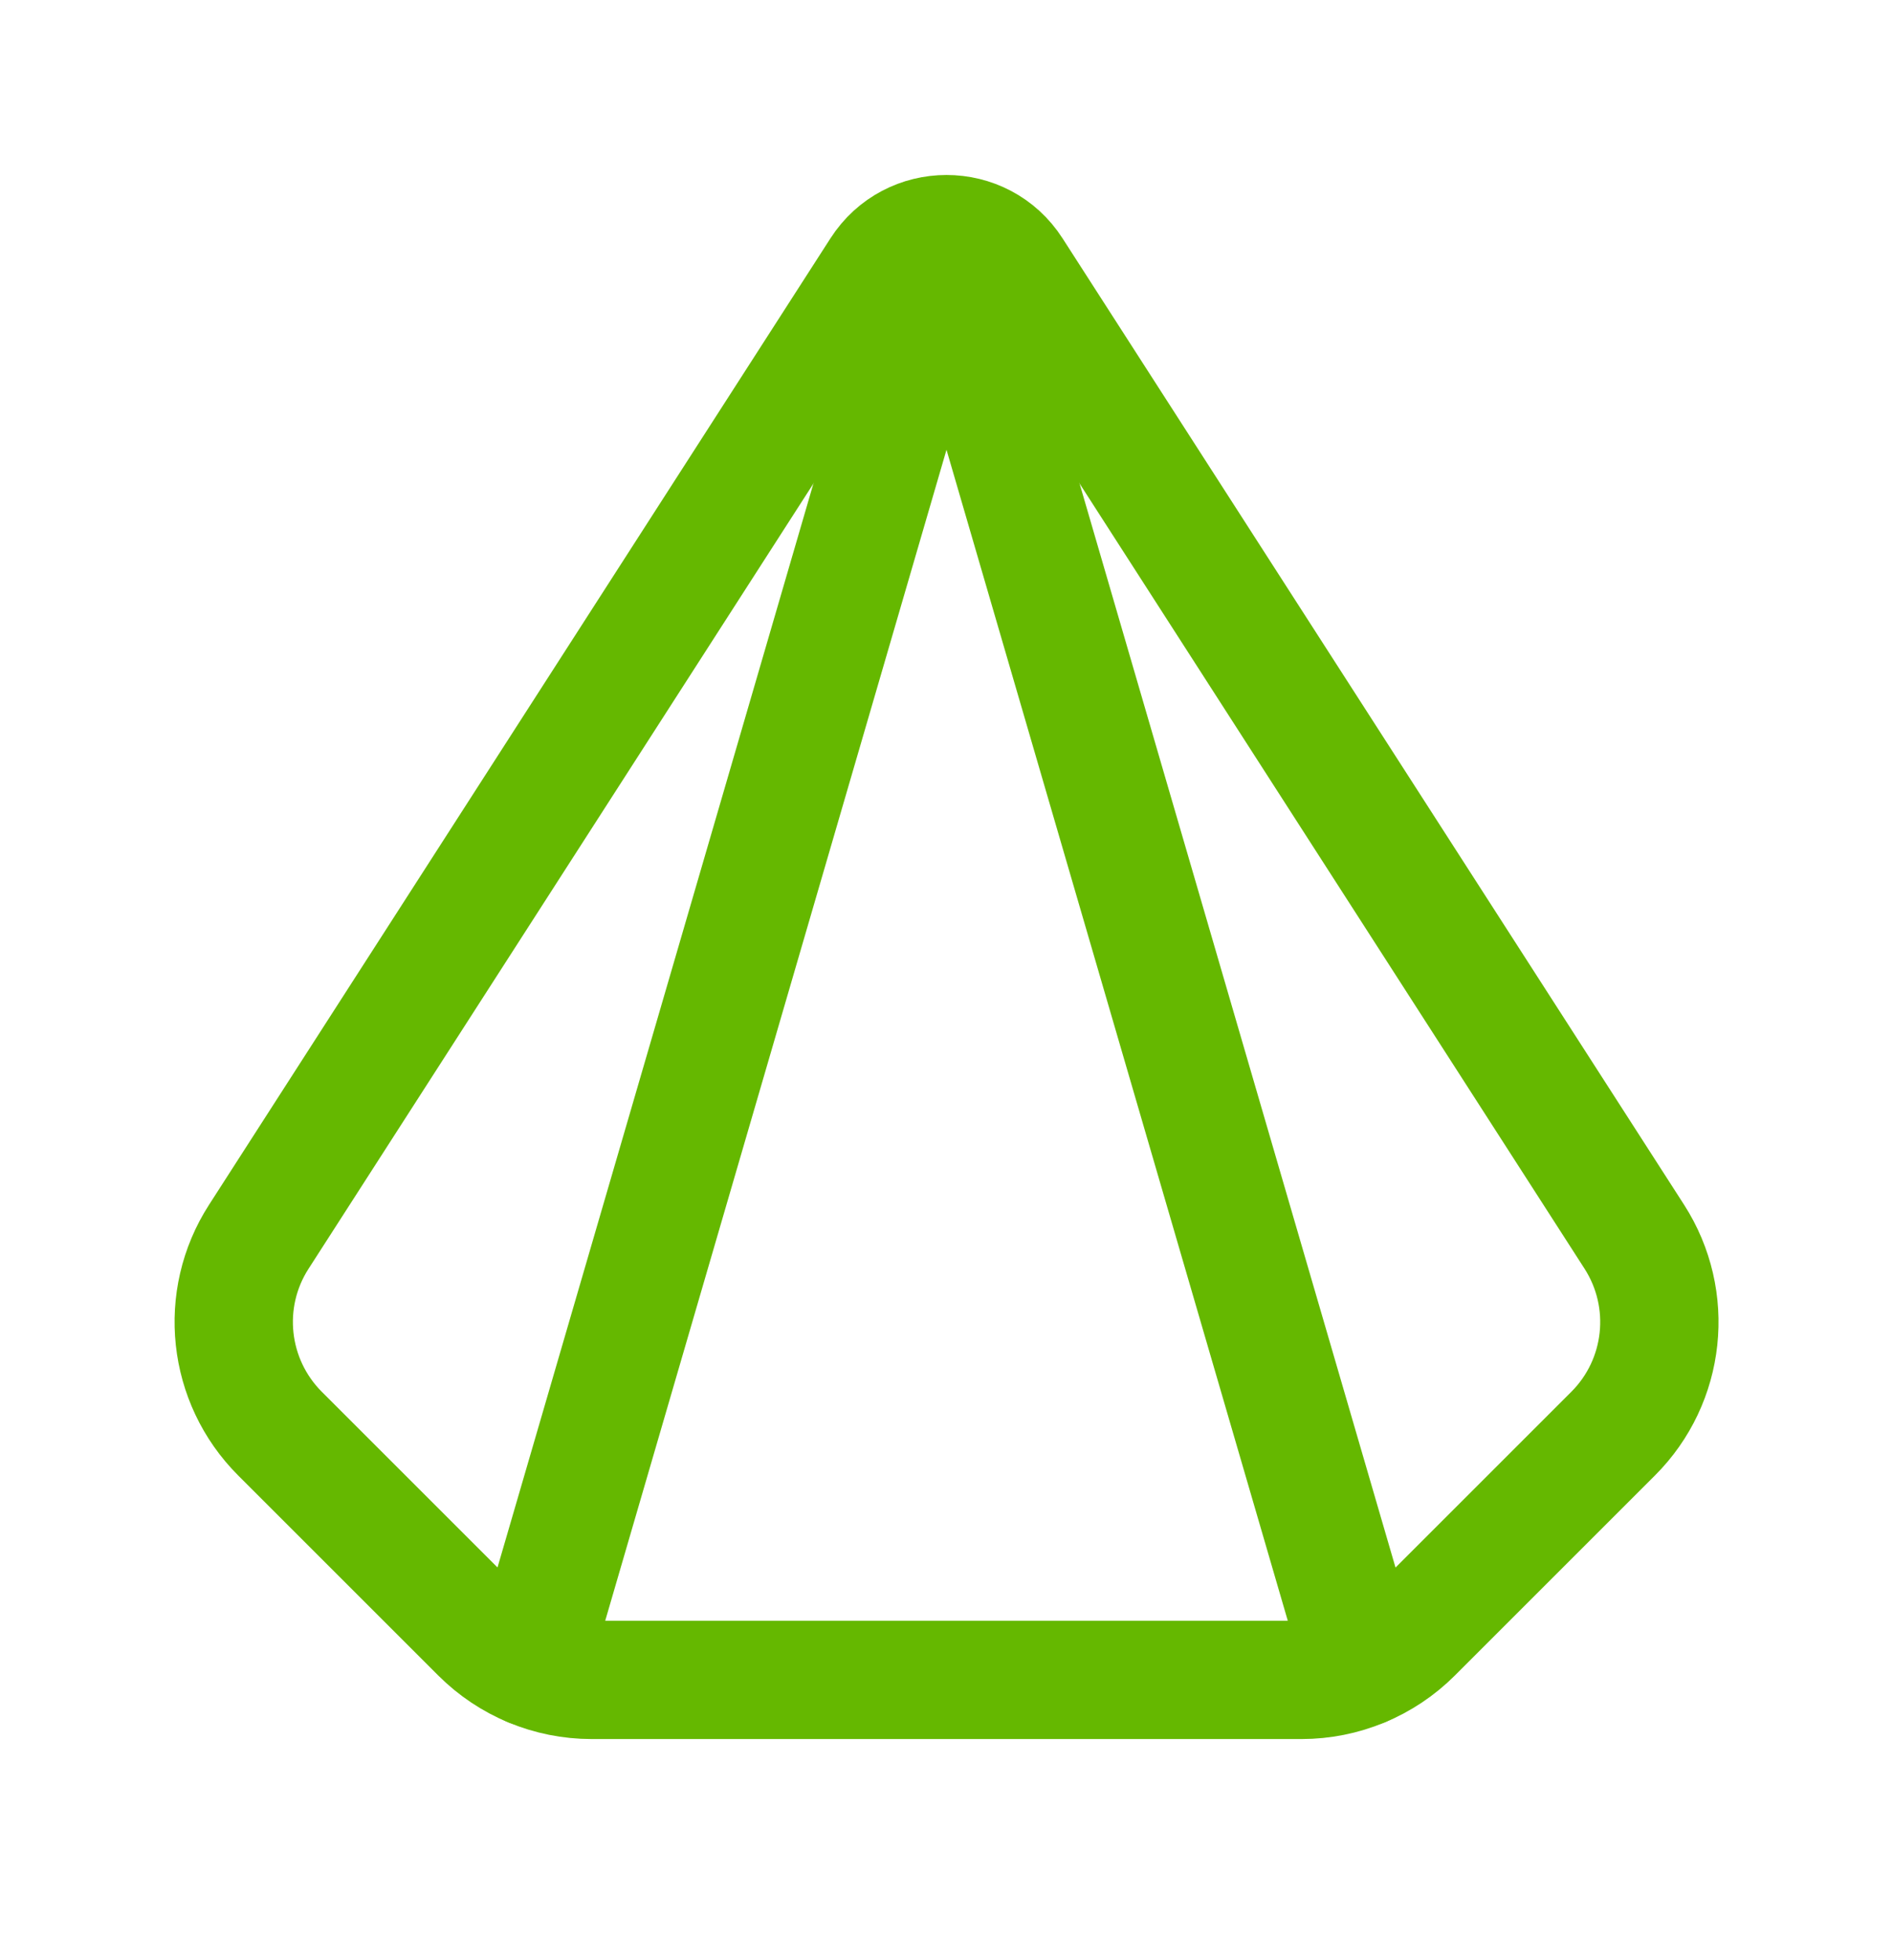
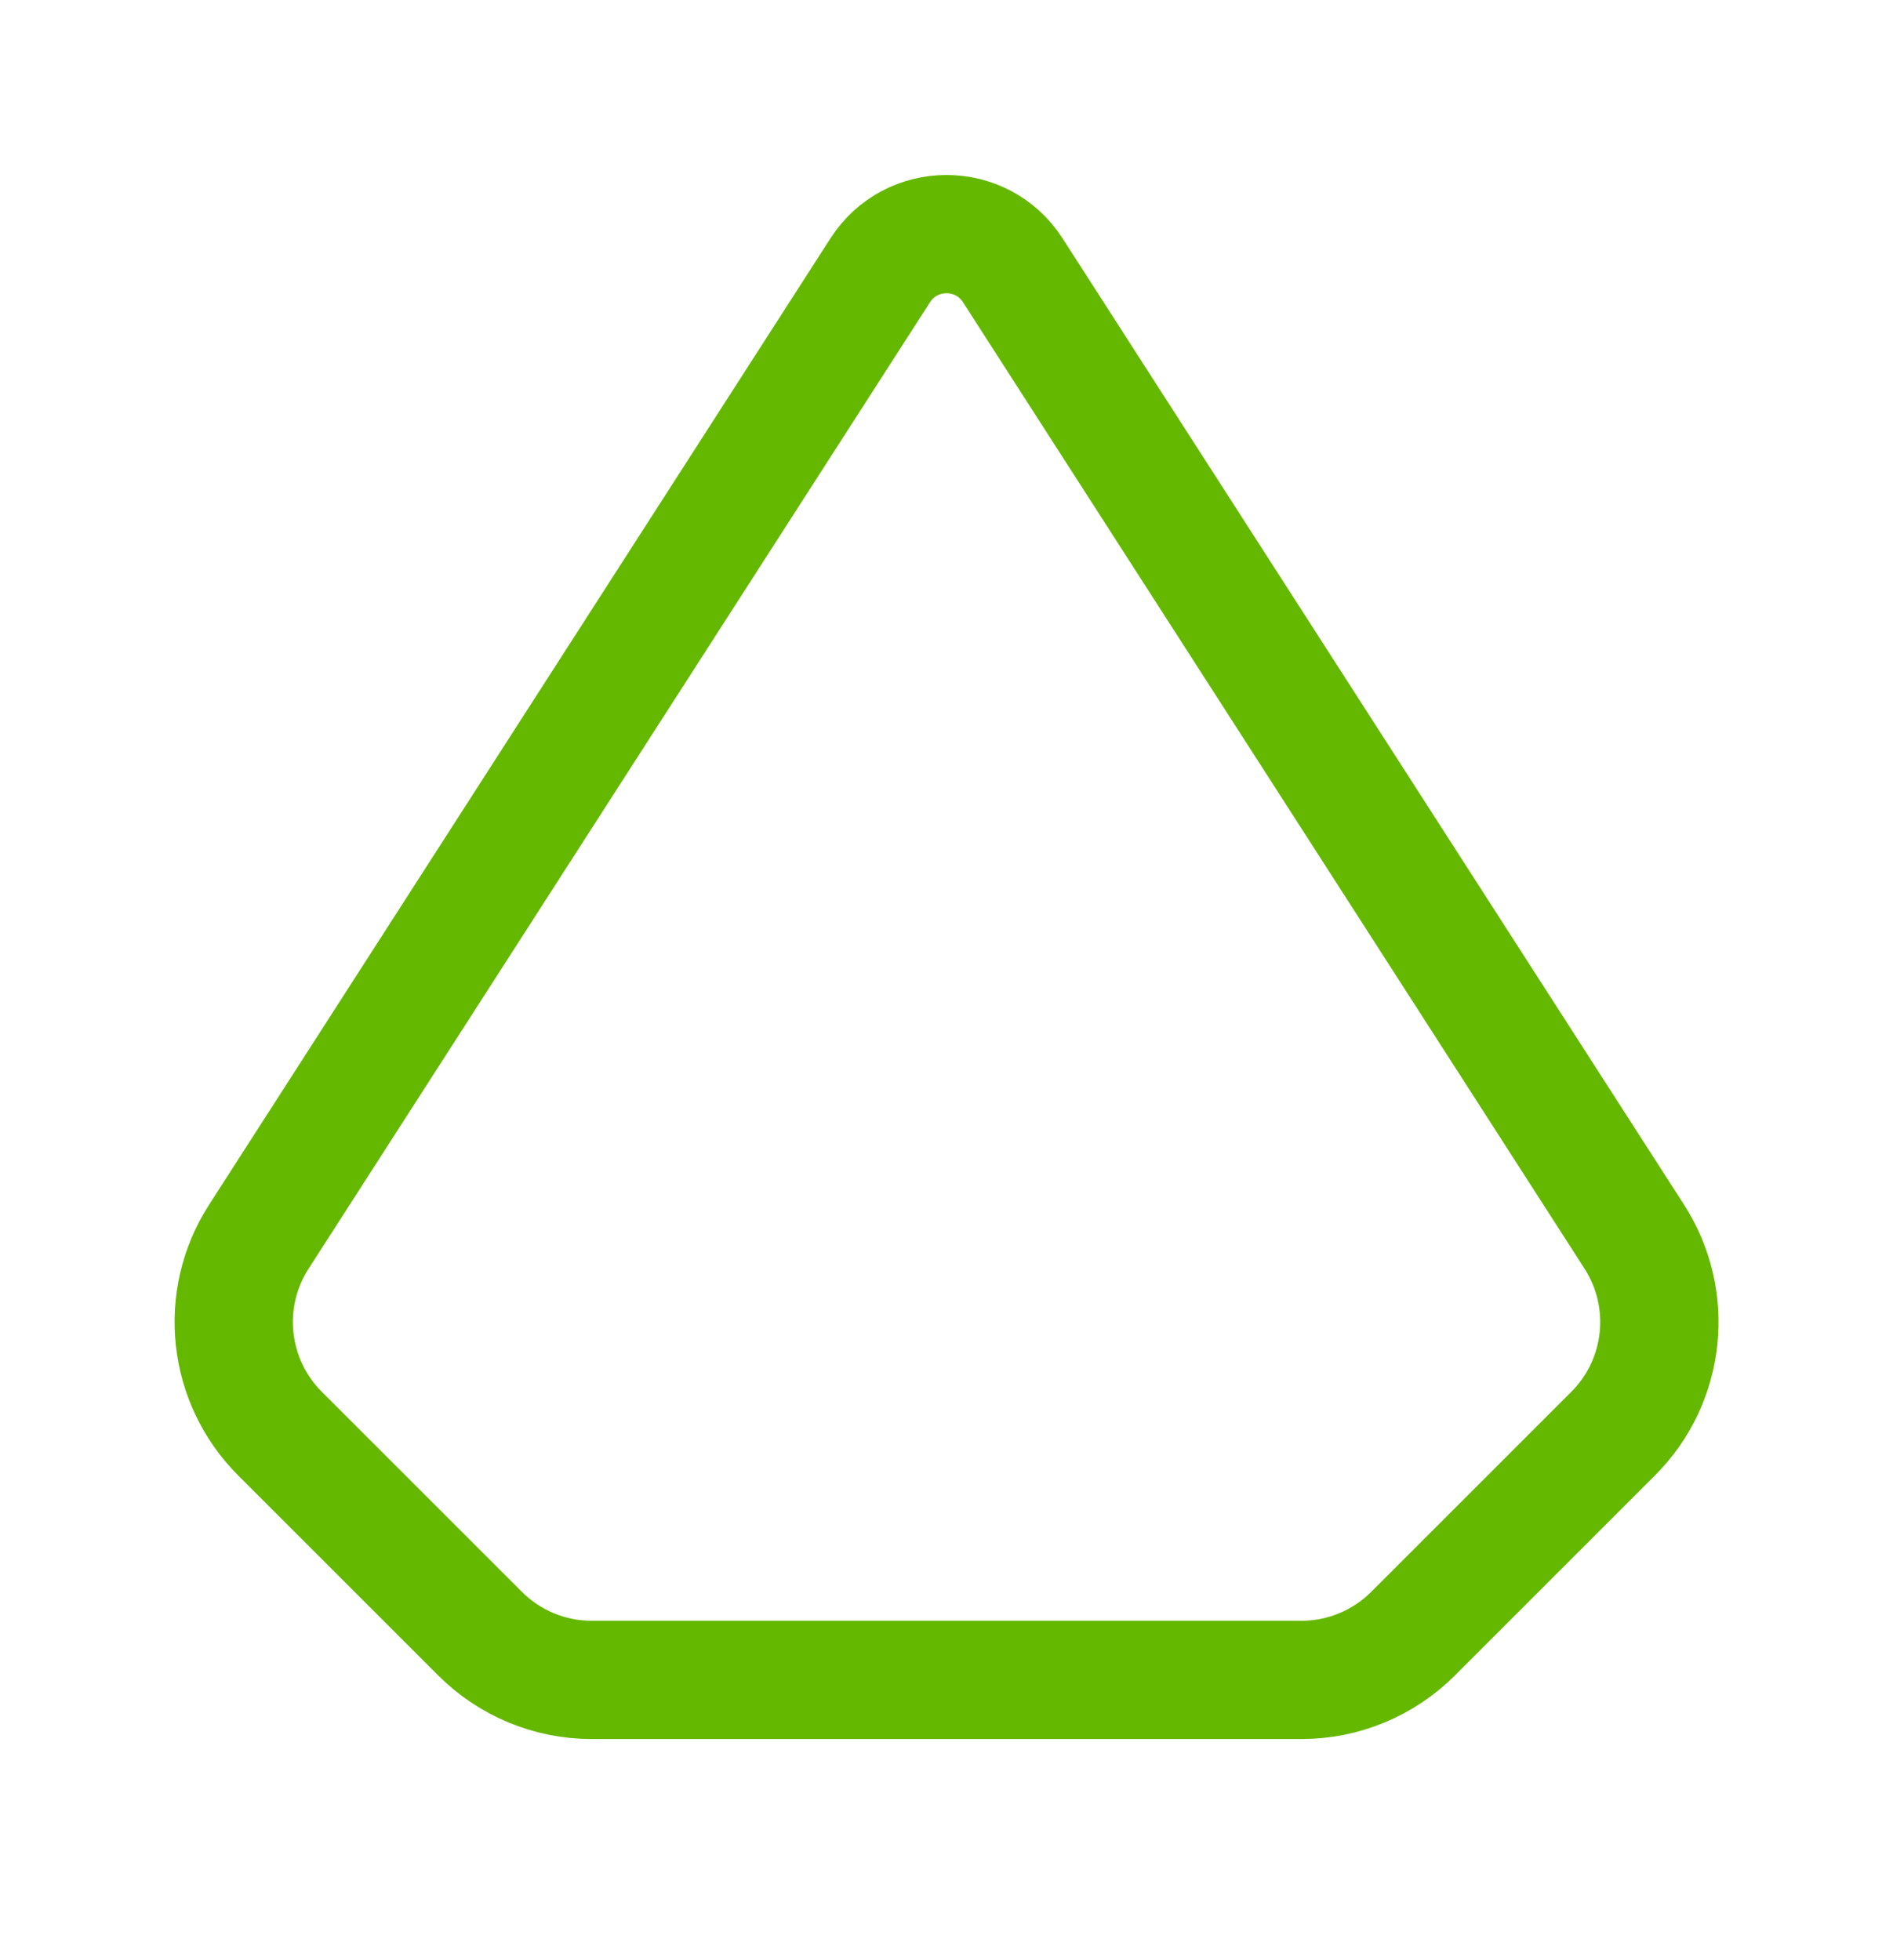
<svg xmlns="http://www.w3.org/2000/svg" id="Layer_1" version="1.1" viewBox="0 0 28 29">
  <defs>
    <style>
      .st0 {
        fill: none;
        stroke: #65b800;
        stroke-linecap: round;
        stroke-linejoin: round;
        stroke-width: 1.75px;
      }
    </style>
  </defs>
  <g id="mask0_5065_9927">
    <path class="st0" d="M13.019,4L3.828,18.297c-.594.923-.463,2.135.313,2.912l2.96,2.96c.438.438,1.031.684,1.65.684h10.5c.618,0,1.212-.246,1.65-.684l2.96-2.96c.776-.776.906-1.988.313-2.912L14.981,4c-.458-.715-1.504-.715-1.962,0Z" />
-     <path class="st0" d="M14,3.526l-6.16,21.14" />
-     <path class="st0" d="M14,3.526l6.16,21.14" />
  </g>
</svg>